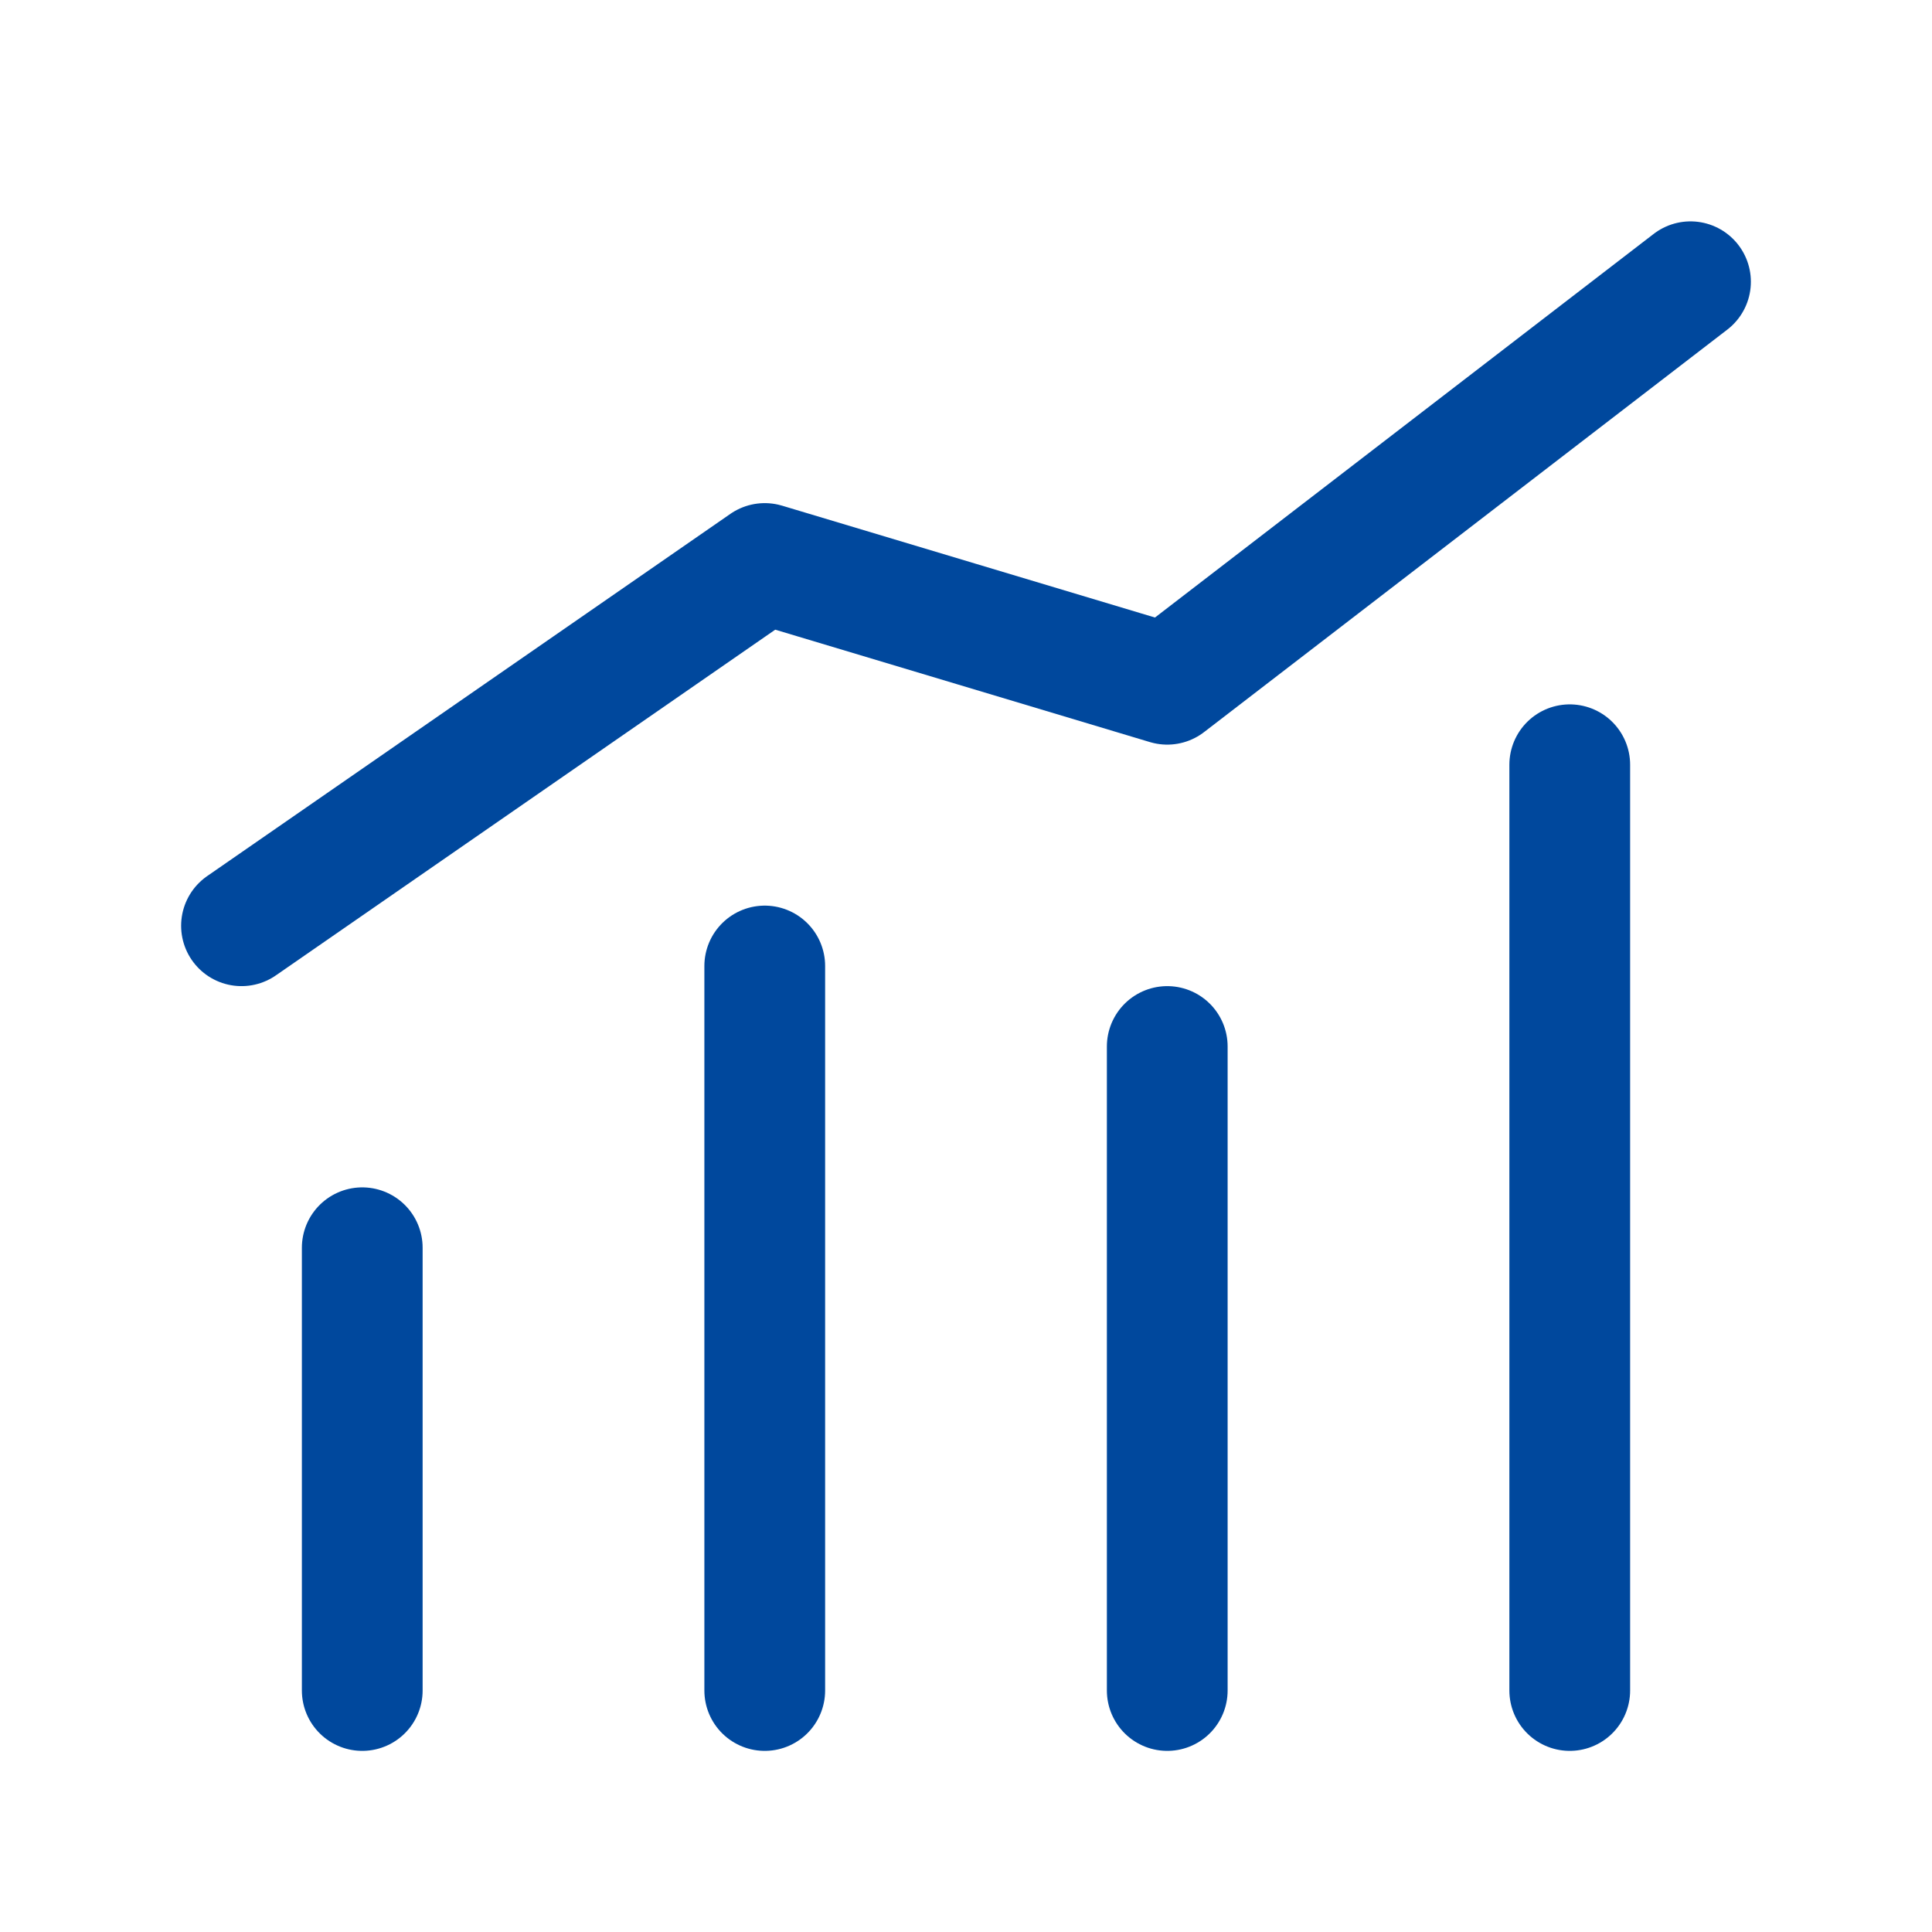
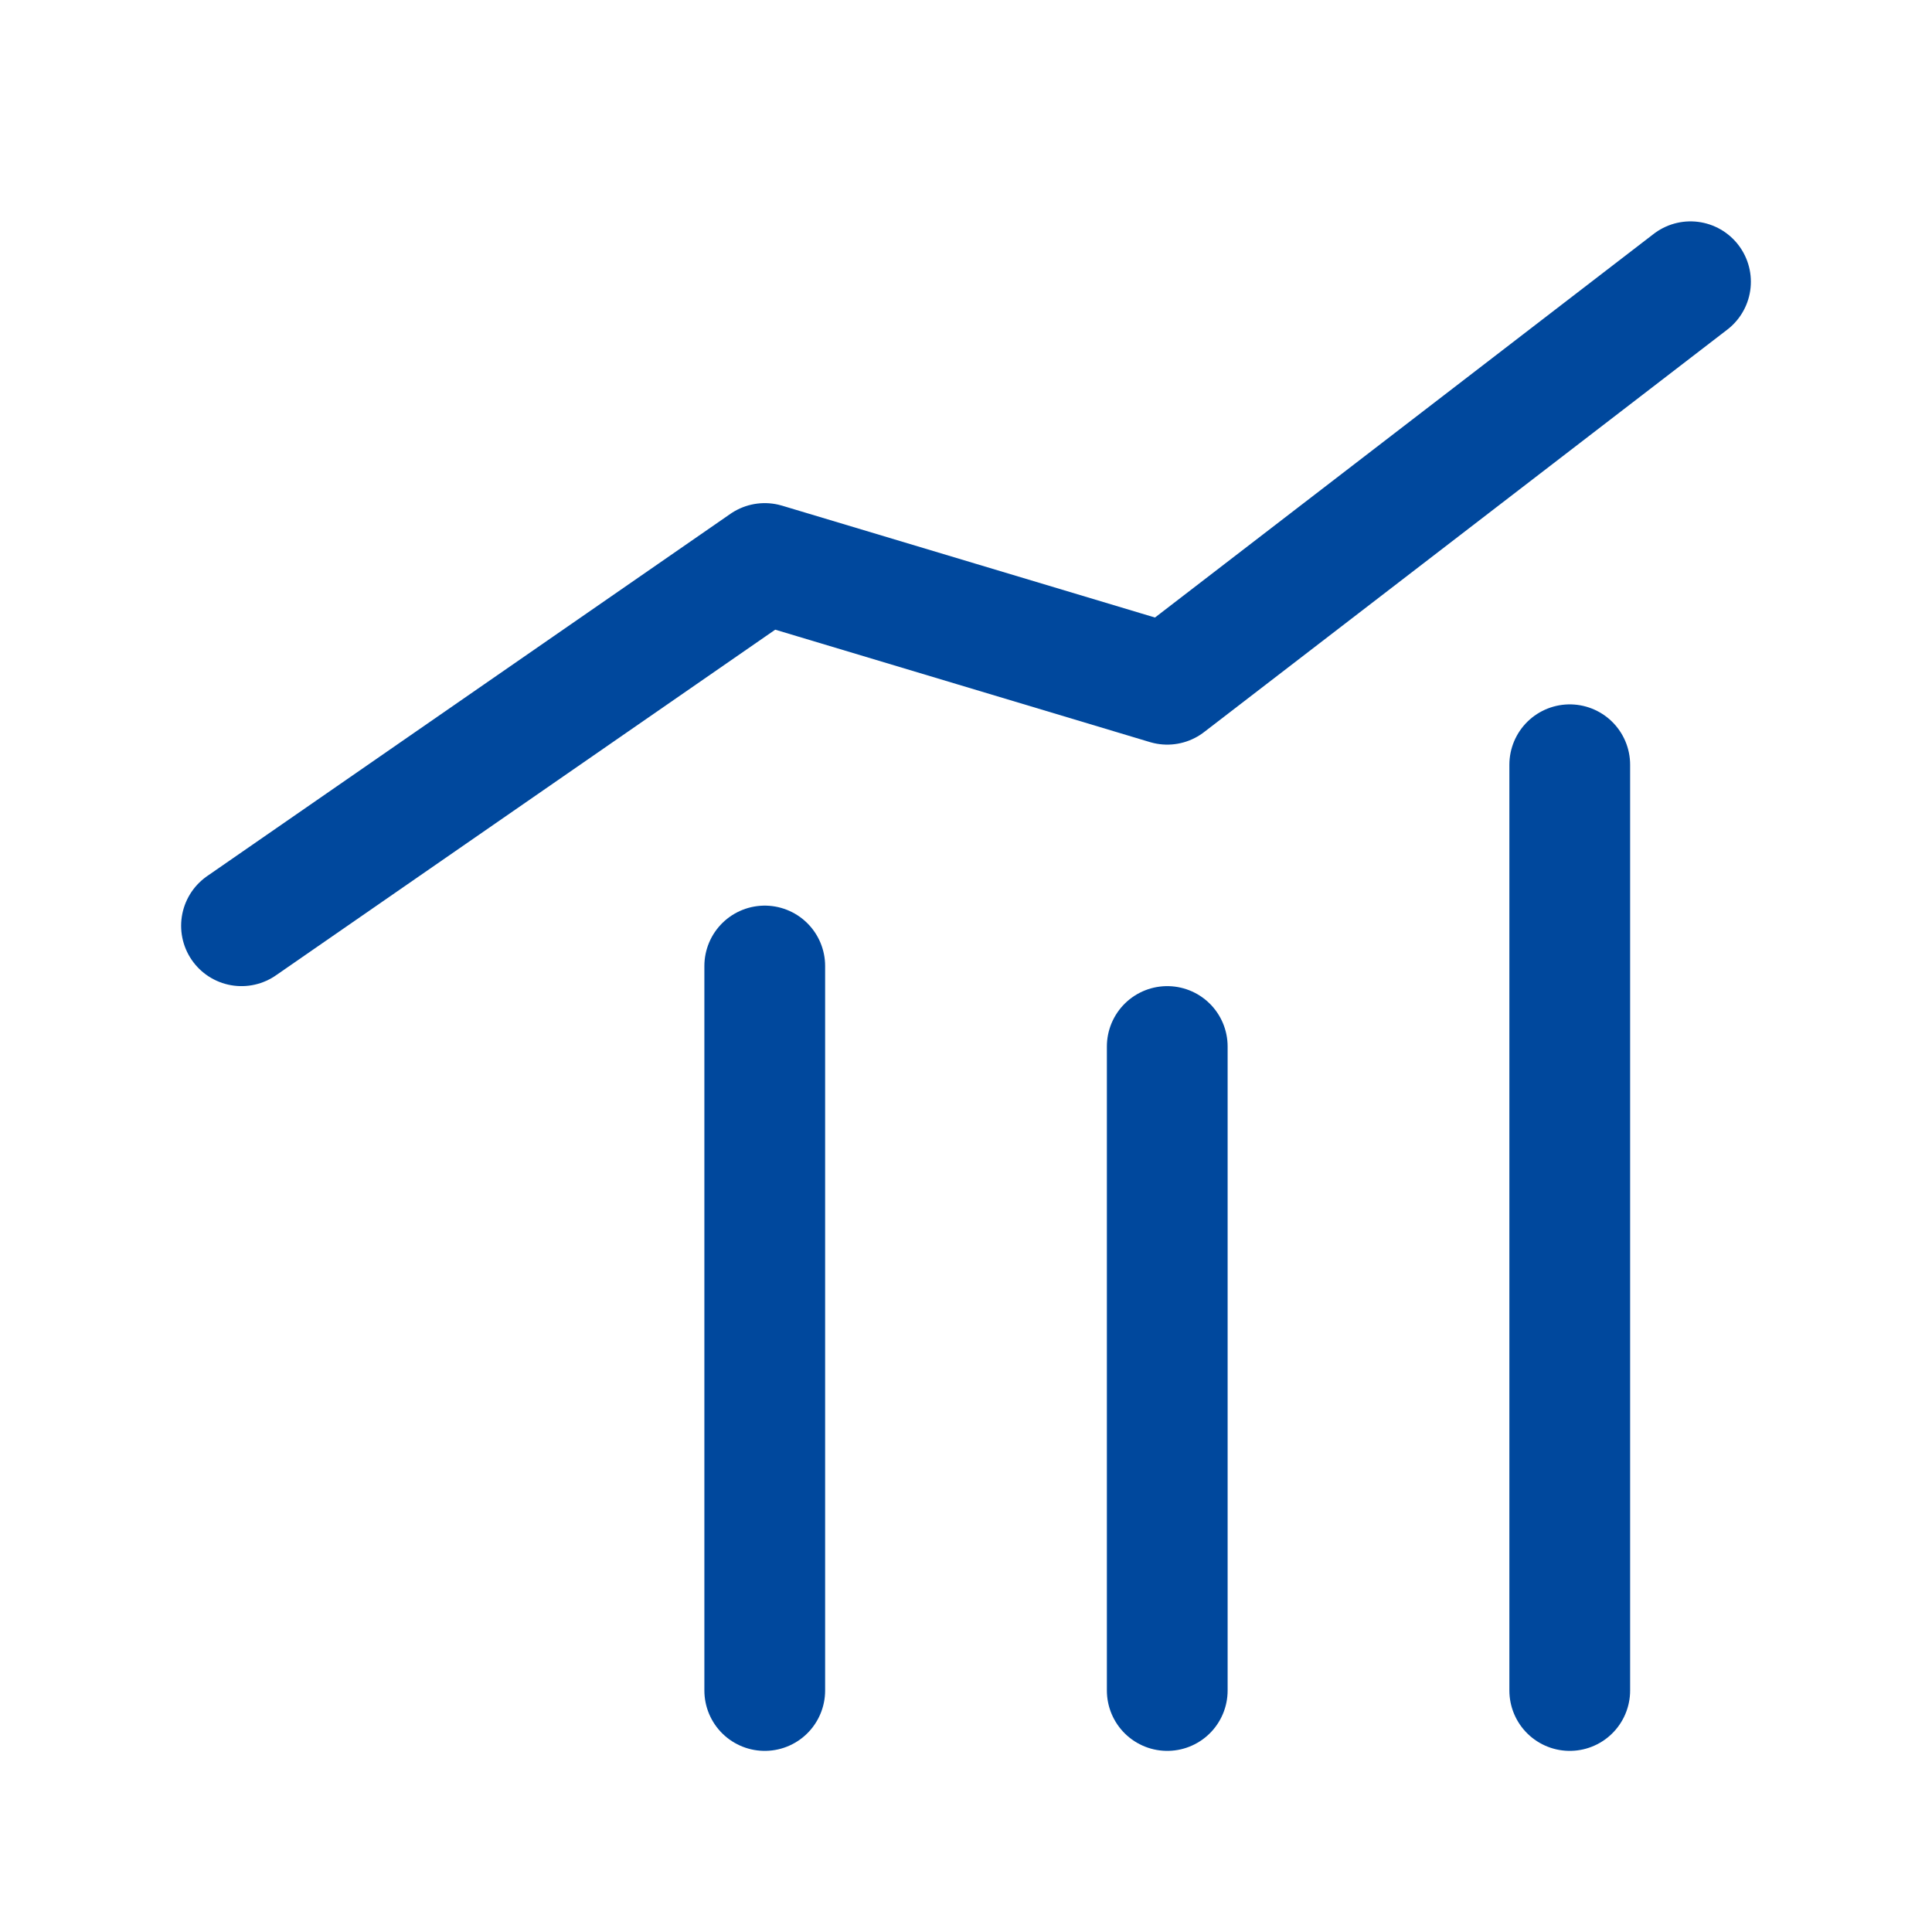
<svg xmlns="http://www.w3.org/2000/svg" version="1.1" id="レイヤー_1" x="0px" y="0px" viewBox="0 0 48 48" style="enable-background:new 0 0 48 48;" xml:space="preserve">
  <style type="text/css">
	.st0{fill:none;}
	.st1{fill:none;stroke:#00489D;stroke-width:3;stroke-linecap:round;stroke-linejoin:round;}
</style>
  <g id="レイヤー_2_00000072989423233445722880000001116594541281116334_">
    <g id="Rect_最後透明に_">
-       <rect y="0" class="st0" width="48" height="48" />
-     </g>
+       </g>
    <g id="icon">
      <line class="st1" x1="19" y1="24" x2="19" y2="42" />
      <line class="st1" x1="29" y1="26" x2="29" y2="42" />
      <line class="st1" x1="39" y1="19" x2="39" y2="42" />
-       <line class="st1" x1="9" y1="31" x2="9" y2="42" />
      <polyline class="st1" points="6,23 19,14 29,17 42,7   " />
    </g>
  </g>
</svg>